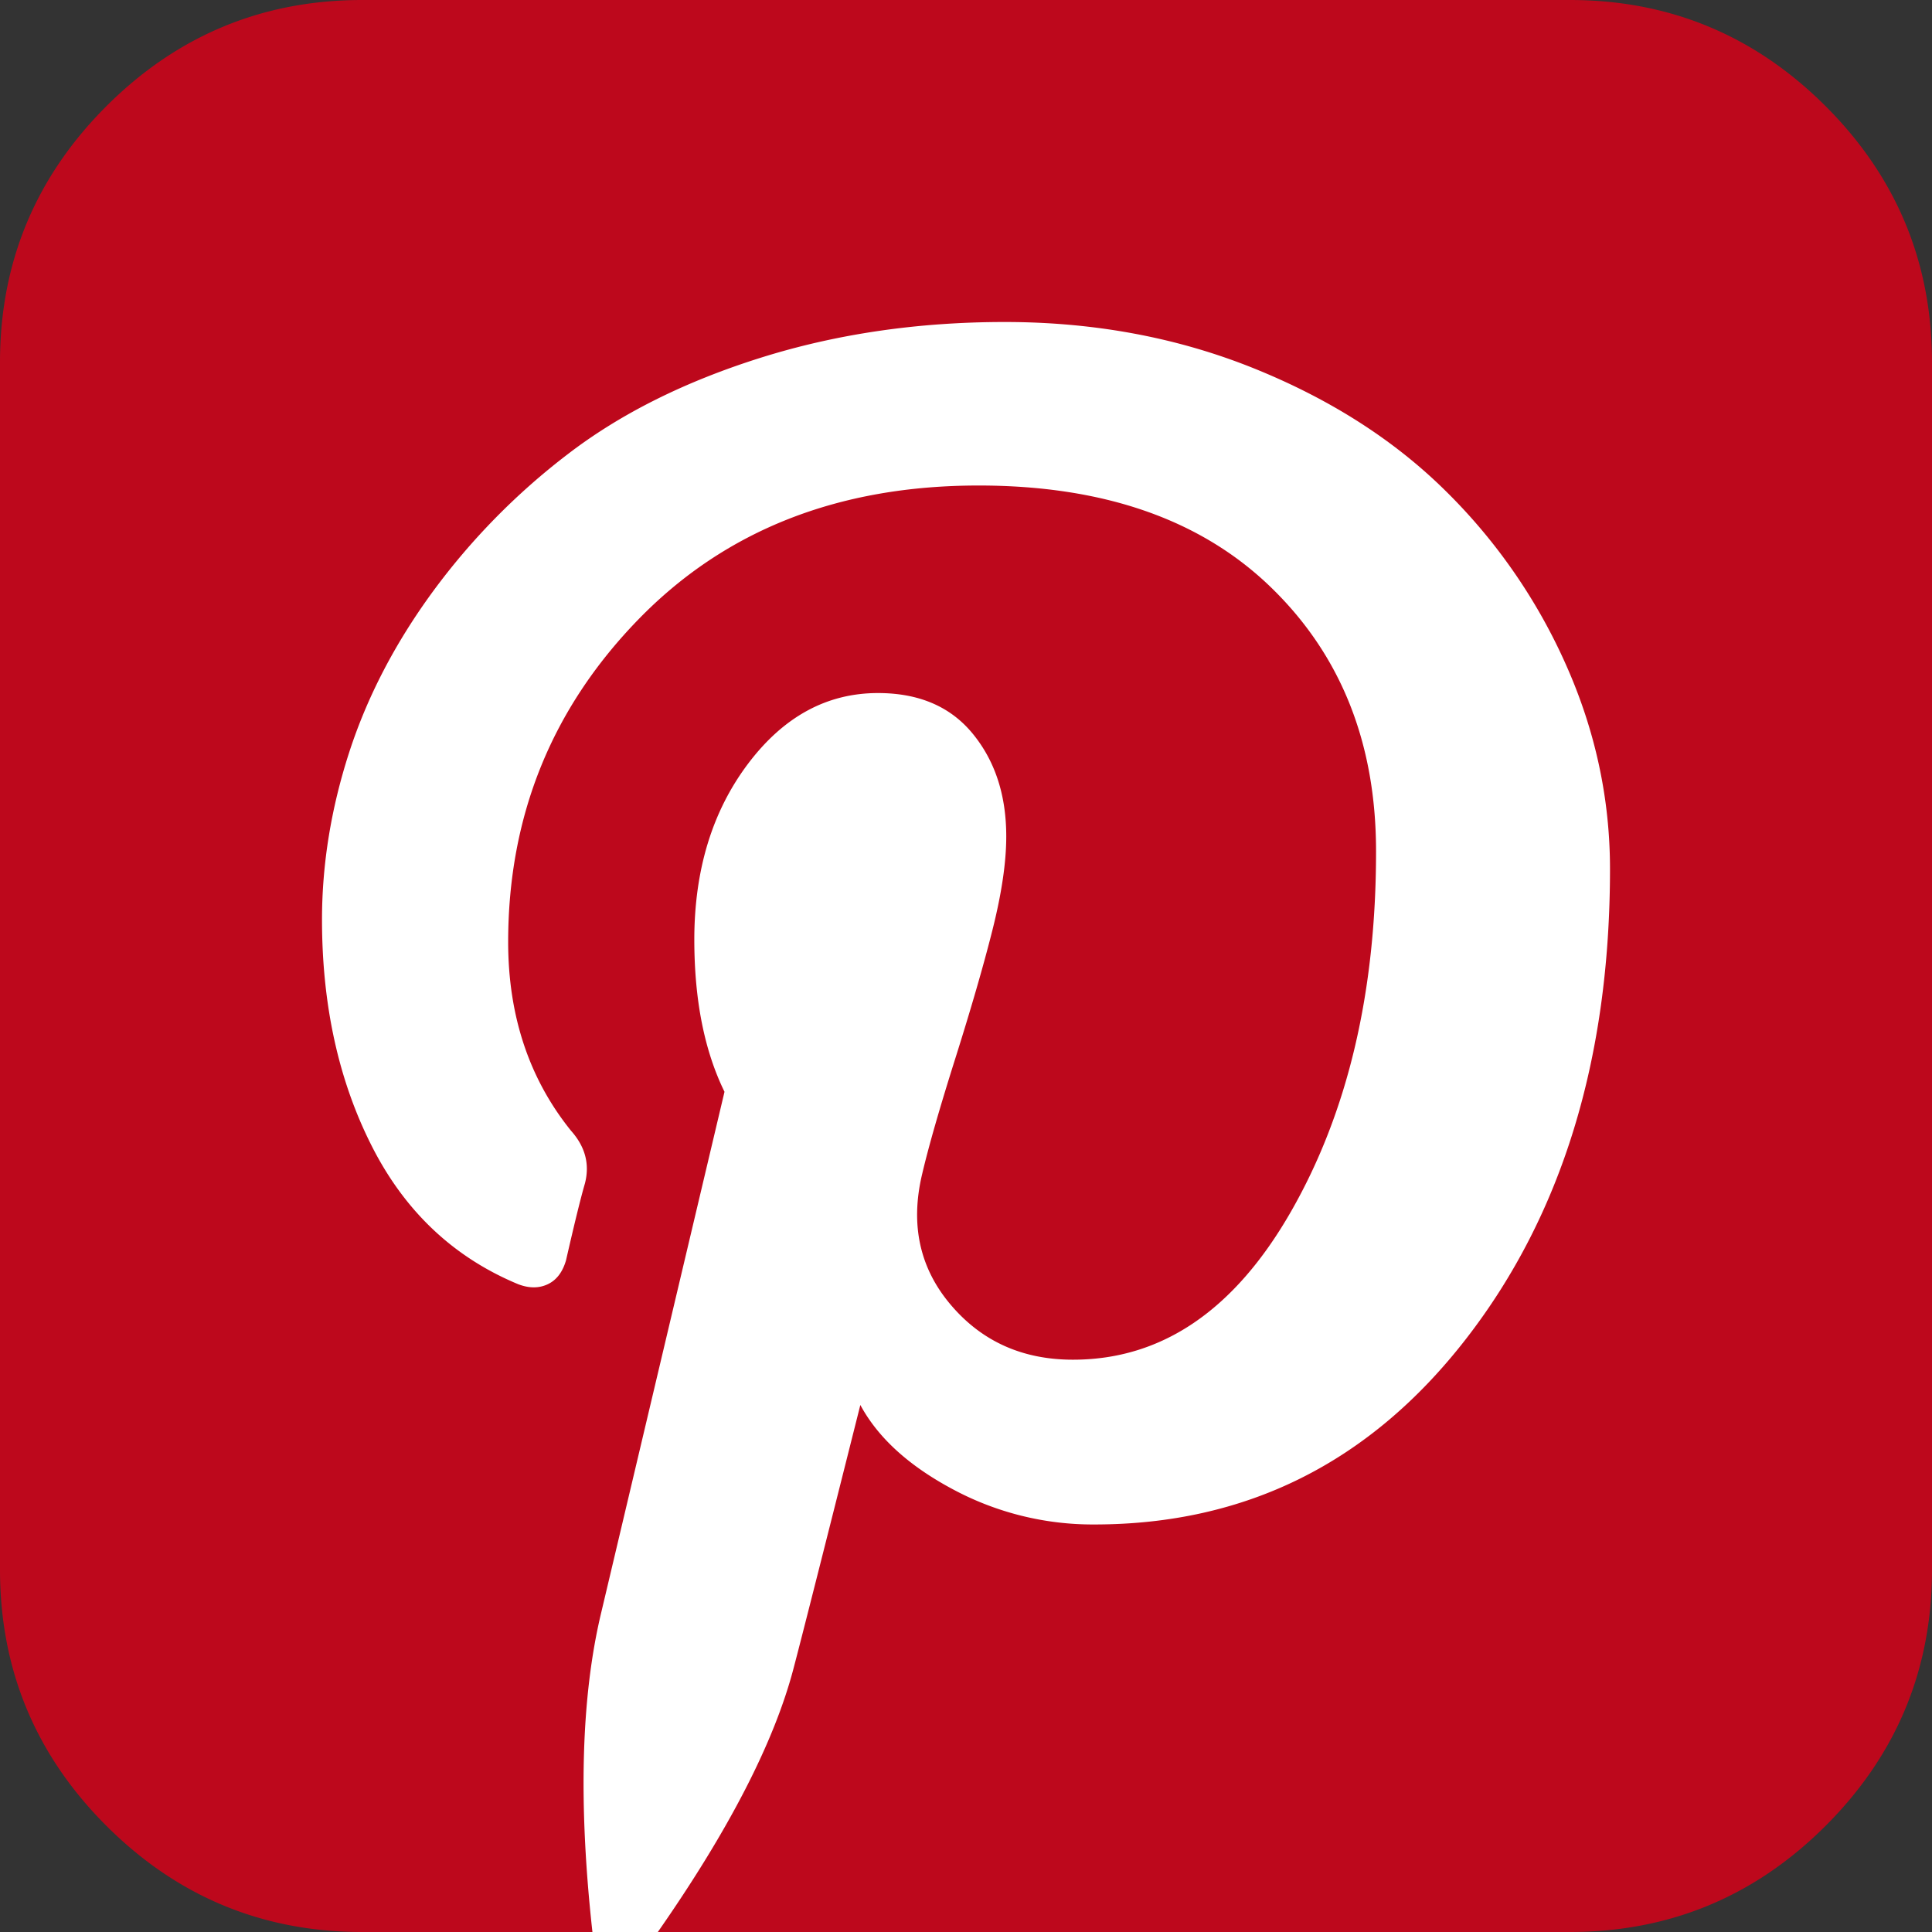
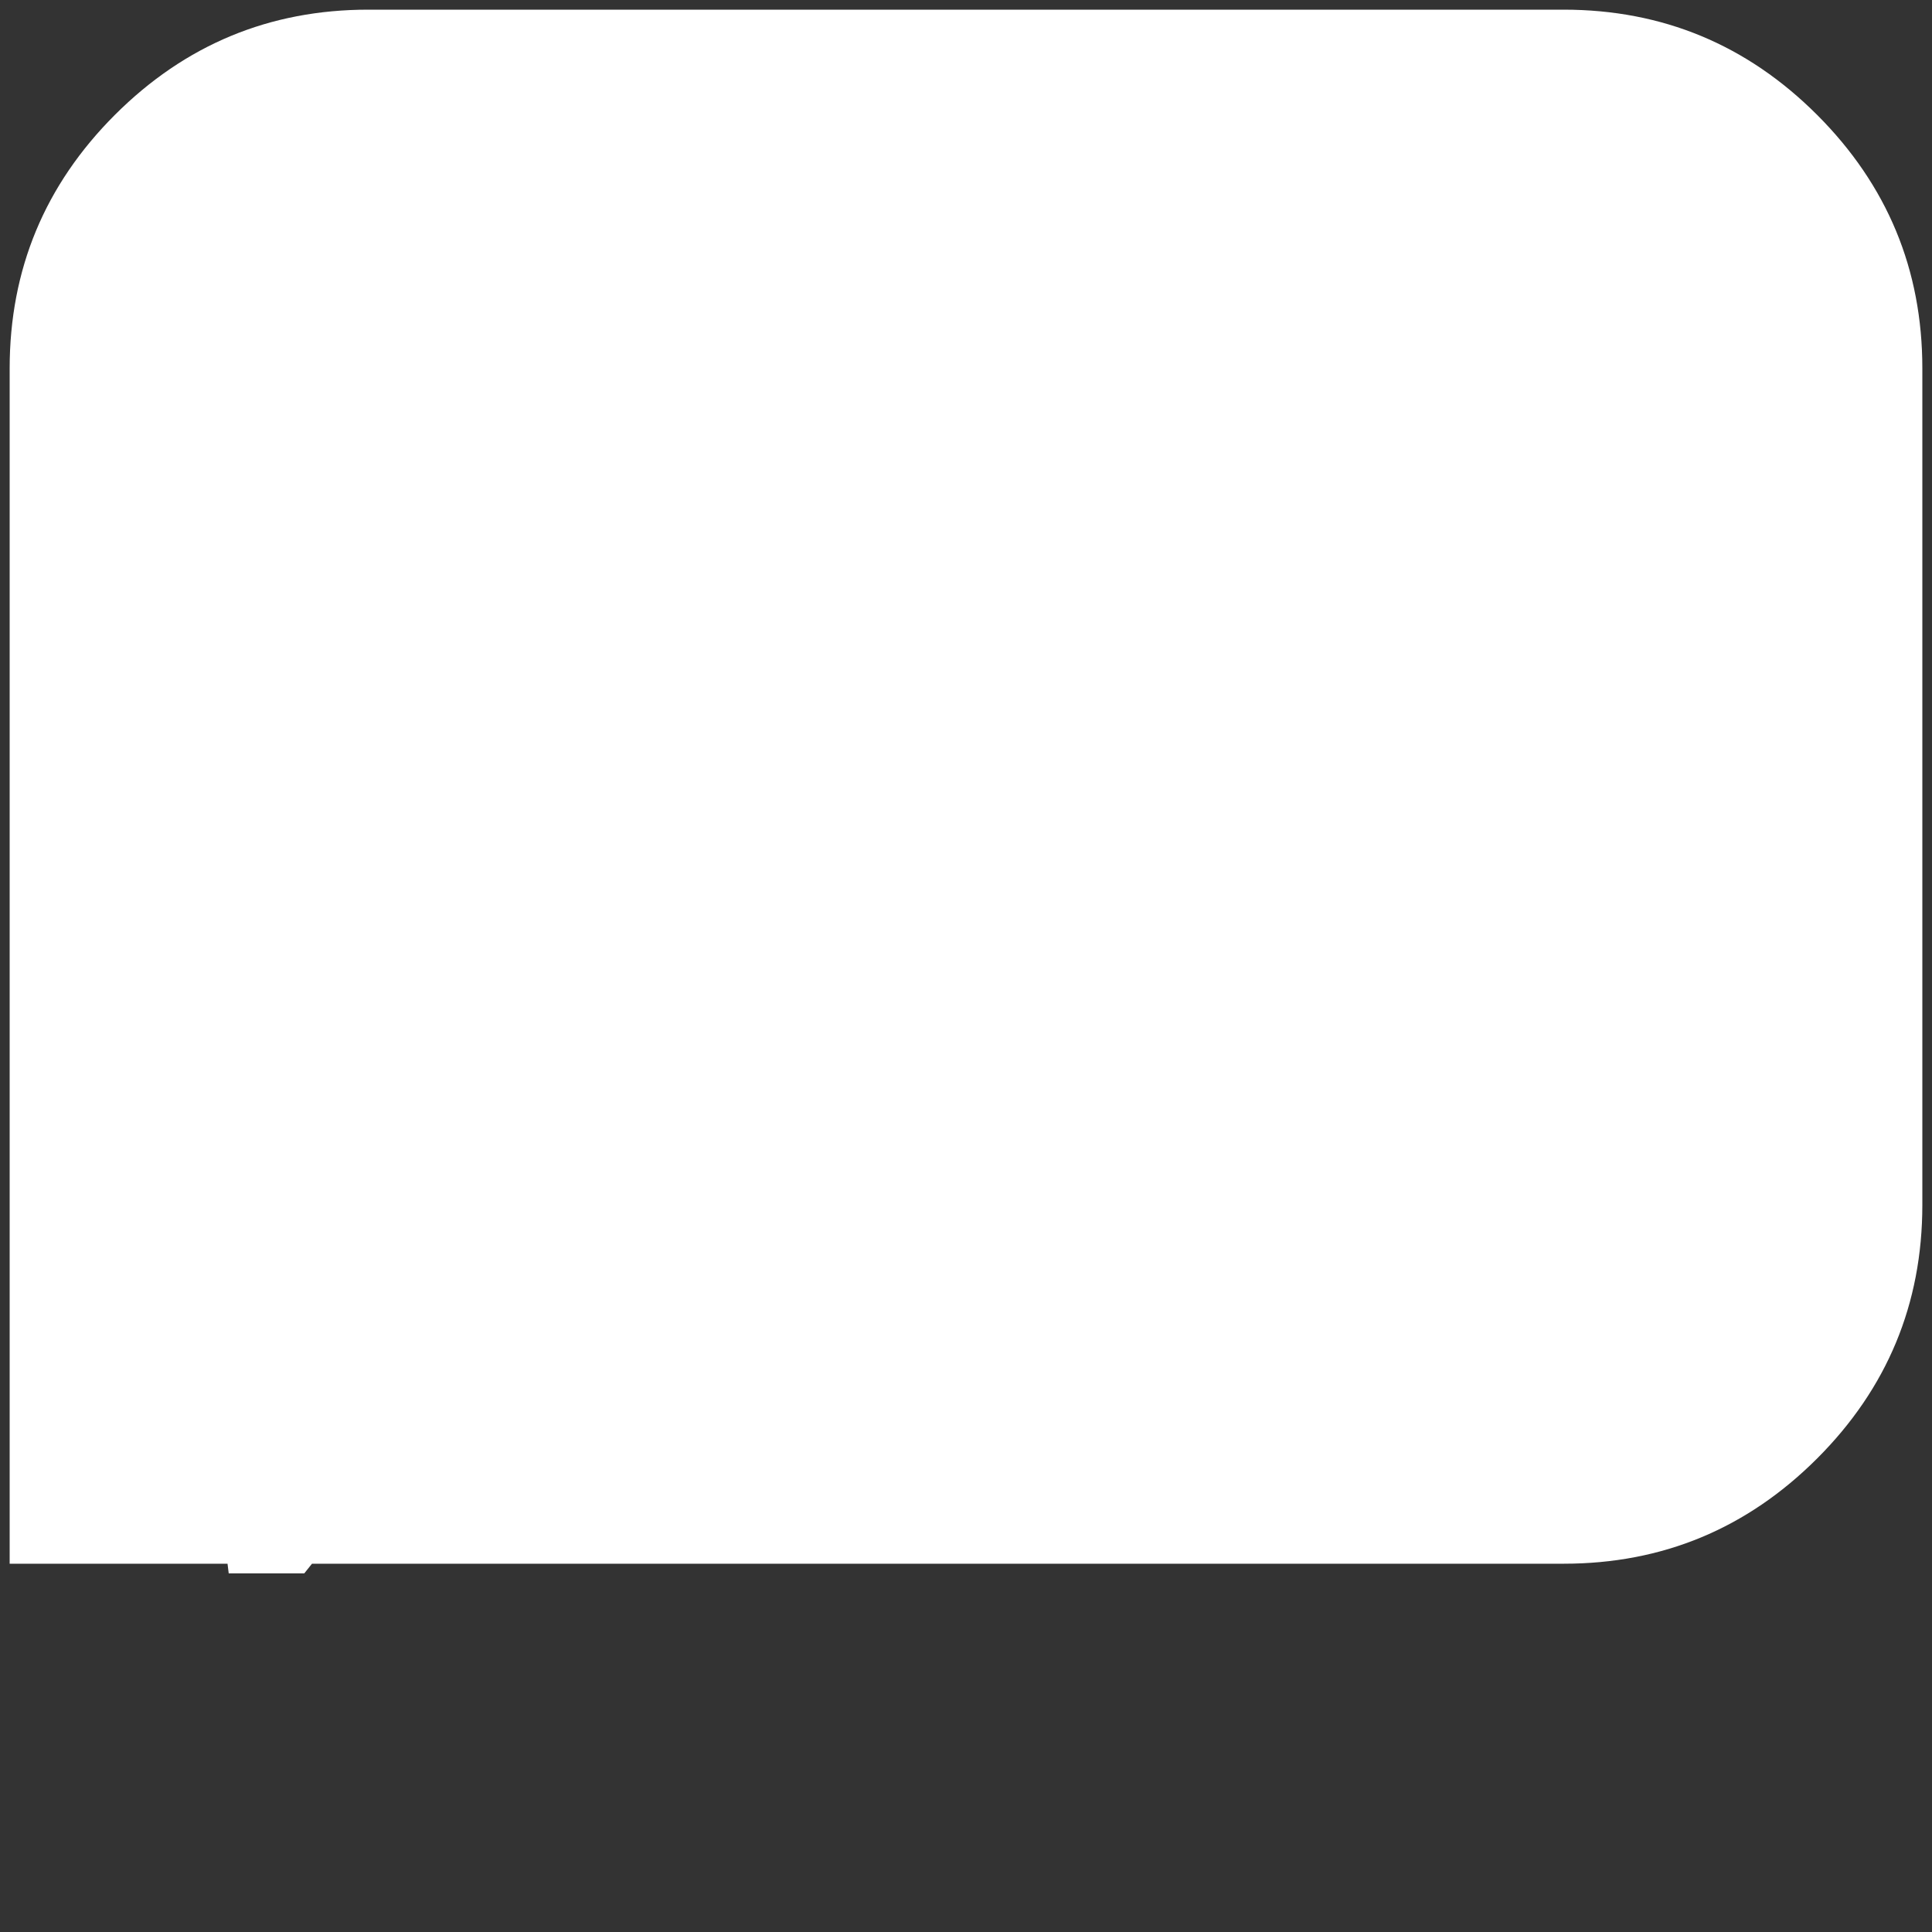
<svg xmlns="http://www.w3.org/2000/svg" id="Layer_1" data-name="Layer 1" viewBox="0 0 1536 1536">
  <rect x="0" y="0" width="1536" height="1536" fill="#333333" stroke="none" />
  <defs>
    <style>.cls-1{fill:#fff;}.cls-2{fill:#bd081c;}</style>
  </defs>
-   <path class="cls-1" d="M1444.665 91.335Q1361.06 7.73 1243.2 7.68H292.8q-117.76 0-201.465 83.655Q7.73 174.94 7.68 292.8v950.4q0 117.76 83.655 201.465 83.605 83.606 201.465 83.655h173.21c.307 2.55.617 5.106.945 7.68h60.07q3.106-3.857 6.14-7.68H1243.2q117.76 0 201.465-83.655 83.606-83.605 83.655-201.465V292.8q0-117.76-83.655-201.465z" id="Layer_2" data-name="Layer 2" />
-   <path class="cls-2" d="M1248 0q118.95 0 203.5 84.5 84.45 84.45 84.5 203.5v960q0 118.95-84.5 203.5-84.45 84.45-203.5 84.5H523q85.05-121.95 108-210 9-34.05 53-209 21 39 73.5 67a235.11 235.11 0 0 0 112.5 28q181.05 0 295.5-147.5Q1279.95 917.05 1280 691q0-84-35-162.5a450.364 450.364 0 0 0-96.5-139q-61.5-60.45-152.5-97-91.05-36.45-197-36.5-103.95 0-194.5 28.5-90.45 28.5-153 76.5A538.315 538.315 0 0 0 344 470.5q-45 61.5-66.5 128Q256.05 664.95 256 731q0 102 39.5 180 39.45 78 116.5 110c8.7 3.3 16.5 3.3 23.5 0s11.8-9.7 14.5-19c6.7-29.3 11.7-49.7 15-61q6-22.95-11-42-49.95-61.95-50-150 0-150 103.5-256.5T778 386q148.95 0 232.5 81t83.5 210q0 168-67.5 286Q959 1081.05 853 1081q-60 0-97-43.5Q718.95 994 733 934c5.3-22.7 14.2-53.5 26.5-92.5s22.2-73 29.5-102 11-53.8 11-74.5c0-32.7-8.8-59.8-26.5-81.5S730.7 551 698 551q-61.05 0-103.5 56.5Q552.05 664.05 552 747q0 72 24 121l-98 414q-24 100.05-7 254H288q-118.95 0-203.5-84.5Q.05 1367.05 0 1248V288Q0 169.05 84.5 84.5 168.95.05 288 0z" />
+   <path class="cls-1" d="M1444.665 91.335Q1361.06 7.73 1243.2 7.68H292.8q-117.76 0-201.465 83.655Q7.73 174.94 7.68 292.8v950.4h173.21c.307 2.55.617 5.106.945 7.68h60.07q3.106-3.857 6.14-7.68H1243.2q117.76 0 201.465-83.655 83.606-83.605 83.655-201.465V292.8q0-117.76-83.655-201.465z" id="Layer_2" data-name="Layer 2" />
</svg>